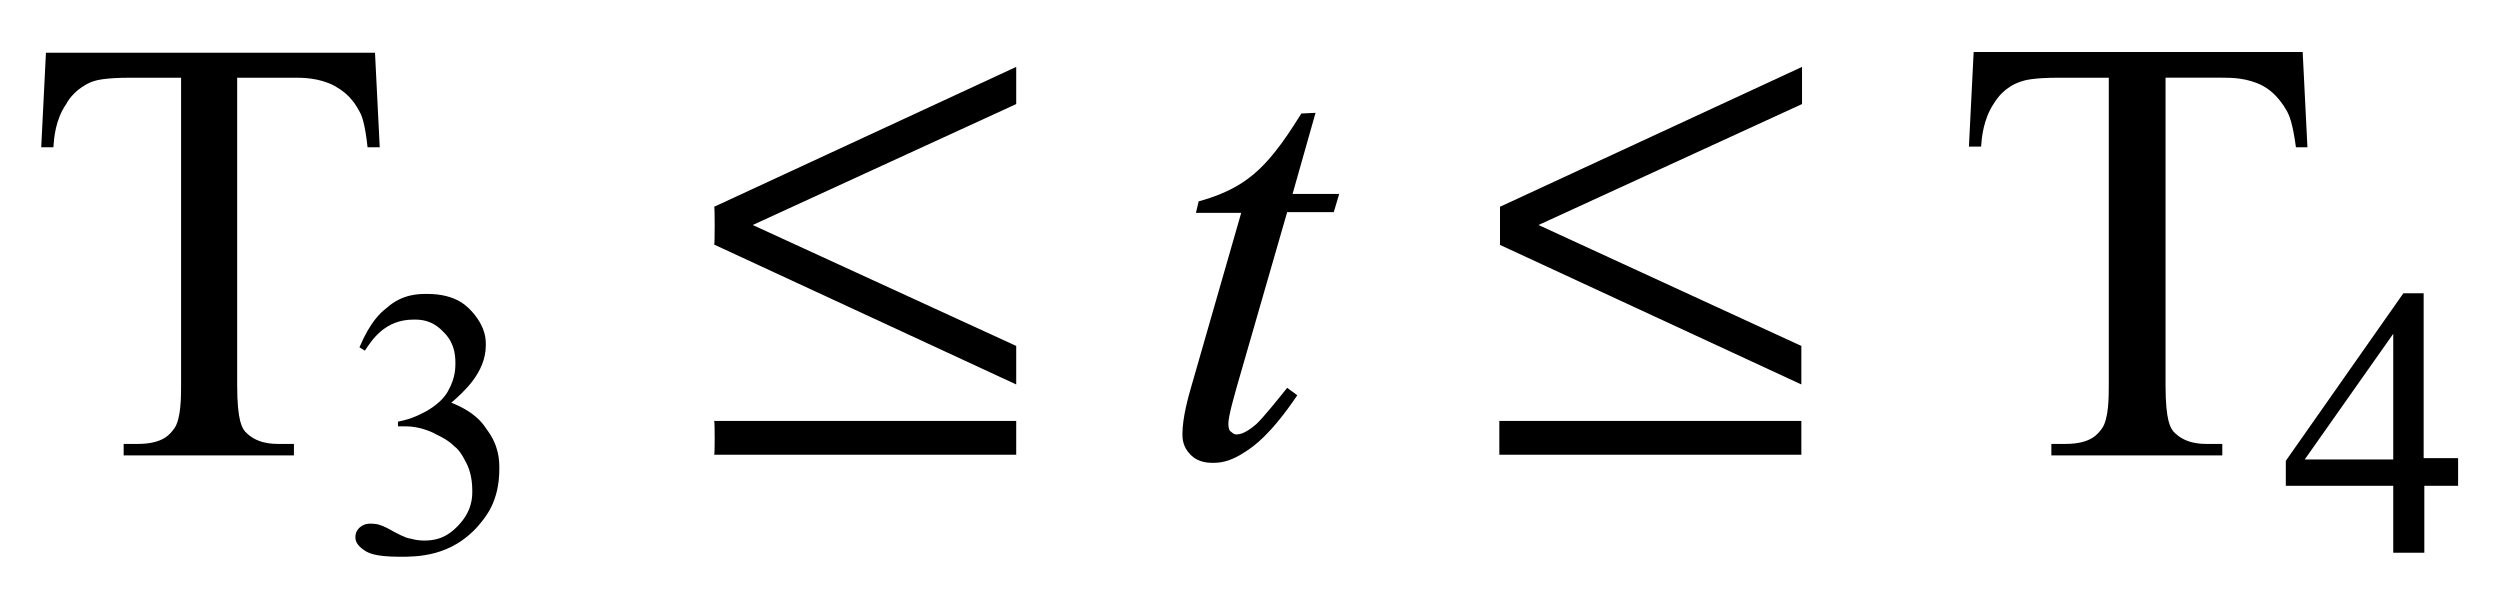
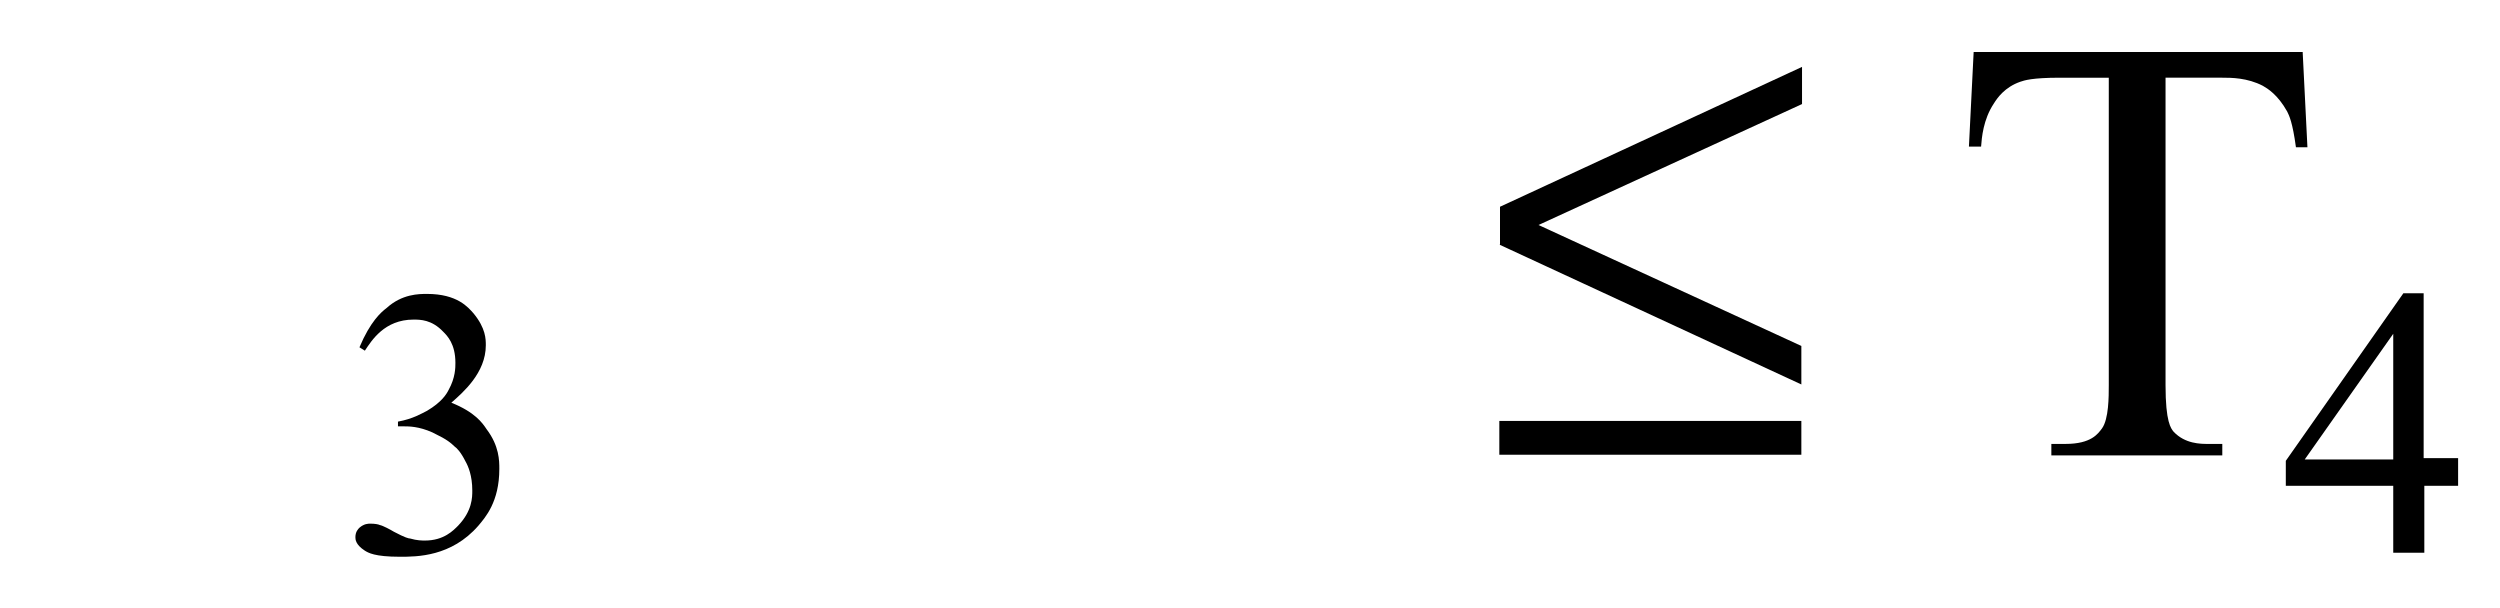
<svg xmlns="http://www.w3.org/2000/svg" version="1.1" id="レイヤー_1" x="0px" y="0px" viewBox="0 0 37 9" style="enable-background:new 0 0 37 9;" xml:space="preserve">
  <g>
-     <path d="M5.55,0.78l0.07,1.4H5.44C5.4,1.81,5.35,1.7,5.32,1.65C5.19,1.4,5.03,1.32,4.95,1.27c-0.23-0.12-0.47-0.12-0.6-0.12H3.51   V5.7c0,0.55,0.08,0.64,0.12,0.69c0.17,0.18,0.4,0.18,0.51,0.18h0.21v0.17H1.83V6.57h0.21c0.38,0,0.48-0.15,0.54-0.23   c0.1-0.14,0.1-0.47,0.1-0.64V1.15H1.95c-0.42,0-0.53,0.04-0.59,0.06C1.14,1.3,1.02,1.46,0.98,1.54c-0.16,0.23-0.18,0.5-0.19,0.64   H0.61l0.07-1.4H5.55z" />
    <path d="M34.08,0.78l0.07,1.4h-0.17c-0.05-0.37-0.1-0.47-0.13-0.53c-0.14-0.25-0.29-0.34-0.36-0.38c-0.23-0.12-0.47-0.12-0.6-0.12   h-0.84V5.7c0,0.55,0.08,0.64,0.12,0.69c0.17,0.18,0.4,0.18,0.51,0.18h0.21v0.17h-2.53V6.57h0.21c0.38,0,0.48-0.15,0.54-0.23   c0.1-0.14,0.1-0.47,0.1-0.64V1.15h-0.72c-0.42,0-0.53,0.04-0.59,0.06c-0.23,0.08-0.34,0.24-0.39,0.32   c-0.16,0.24-0.18,0.51-0.19,0.64h-0.18l0.07-1.4h4.87V0.78z" />
    <path d="M5.32,5.14c0.16-0.38,0.32-0.52,0.4-0.58C5.95,4.35,6.2,4.35,6.32,4.35c0.45,0,0.61,0.2,0.69,0.29   c0.18,0.22,0.18,0.38,0.18,0.47c0,0.41-0.34,0.7-0.51,0.85C7.03,6.1,7.14,6.26,7.2,6.35C7.39,6.6,7.39,6.82,7.39,6.94   c0,0.49-0.21,0.72-0.31,0.84c-0.4,0.46-0.91,0.46-1.16,0.46c-0.38,0-0.47-0.06-0.52-0.09c-0.14-0.09-0.14-0.17-0.14-0.2   c0-0.08,0.04-0.12,0.06-0.14c0.07-0.06,0.13-0.06,0.16-0.06c0.07,0,0.12,0.01,0.14,0.02c0.05,0.01,0.16,0.07,0.21,0.1   c0.17,0.09,0.22,0.1,0.24,0.1c0.1,0.03,0.18,0.03,0.22,0.03c0.28,0,0.42-0.15,0.49-0.22c0.21-0.22,0.21-0.42,0.21-0.52   c0-0.22-0.06-0.36-0.1-0.43c-0.07-0.14-0.13-0.2-0.16-0.22C6.61,6.49,6.47,6.44,6.4,6.4c-0.2-0.09-0.35-0.09-0.42-0.09H5.89V6.24   C6.11,6.2,6.24,6.12,6.32,6.08c0.22-0.13,0.29-0.25,0.32-0.31c0.1-0.18,0.1-0.33,0.1-0.4c0-0.28-0.12-0.4-0.18-0.46   C6.39,4.73,6.22,4.73,6.12,4.73c-0.43,0-0.62,0.31-0.72,0.46L5.32,5.14z" />
    <path d="M35.42,6.8V4.94L34.11,6.8H35.42z M36.38,6.8v0.39h-0.5v0.99h-0.46V7.19h-1.59V6.82l1.74-2.48h0.3v2.44h0.51V6.8z" />
-     <path d="M10.57,3.62l4.47,2.07V5.12l-3.9-1.79l3.9-1.79V0.99l-4.47,2.07C10.58,3.06,10.58,3.62,10.57,3.62z M10.57,6.73h4.47v-0.5   h-4.47C10.58,6.24,10.58,6.73,10.57,6.73z" />
    <path d="M22.19,3.62l4.47,2.07V5.12l-3.89-1.79l3.9-1.79V0.99L22.2,3.06v0.56H22.19z M22.19,6.73h4.47v-0.5h-4.47V6.73z" />
-     <path d="M19.47,1.67l-0.34,1.2h0.69l-0.08,0.27h-0.69l-0.75,2.6c-0.12,0.42-0.12,0.5-0.12,0.54c0,0.07,0.02,0.1,0.04,0.11   c0.04,0.04,0.07,0.04,0.08,0.04c0.11,0,0.23-0.1,0.29-0.15c0.1-0.09,0.34-0.39,0.46-0.54l0.15,0.11c-0.4,0.59-0.64,0.75-0.76,0.83   c-0.25,0.17-0.41,0.17-0.5,0.17c-0.19,0-0.28-0.08-0.32-0.12c-0.12-0.12-0.12-0.25-0.12-0.31c0-0.24,0.09-0.56,0.14-0.73l0.73-2.54   H17.7l0.04-0.17c0.48-0.13,0.7-0.31,0.8-0.39c0.32-0.26,0.58-0.69,0.72-0.91L19.47,1.67L19.47,1.67z" />
  </g>
</svg>